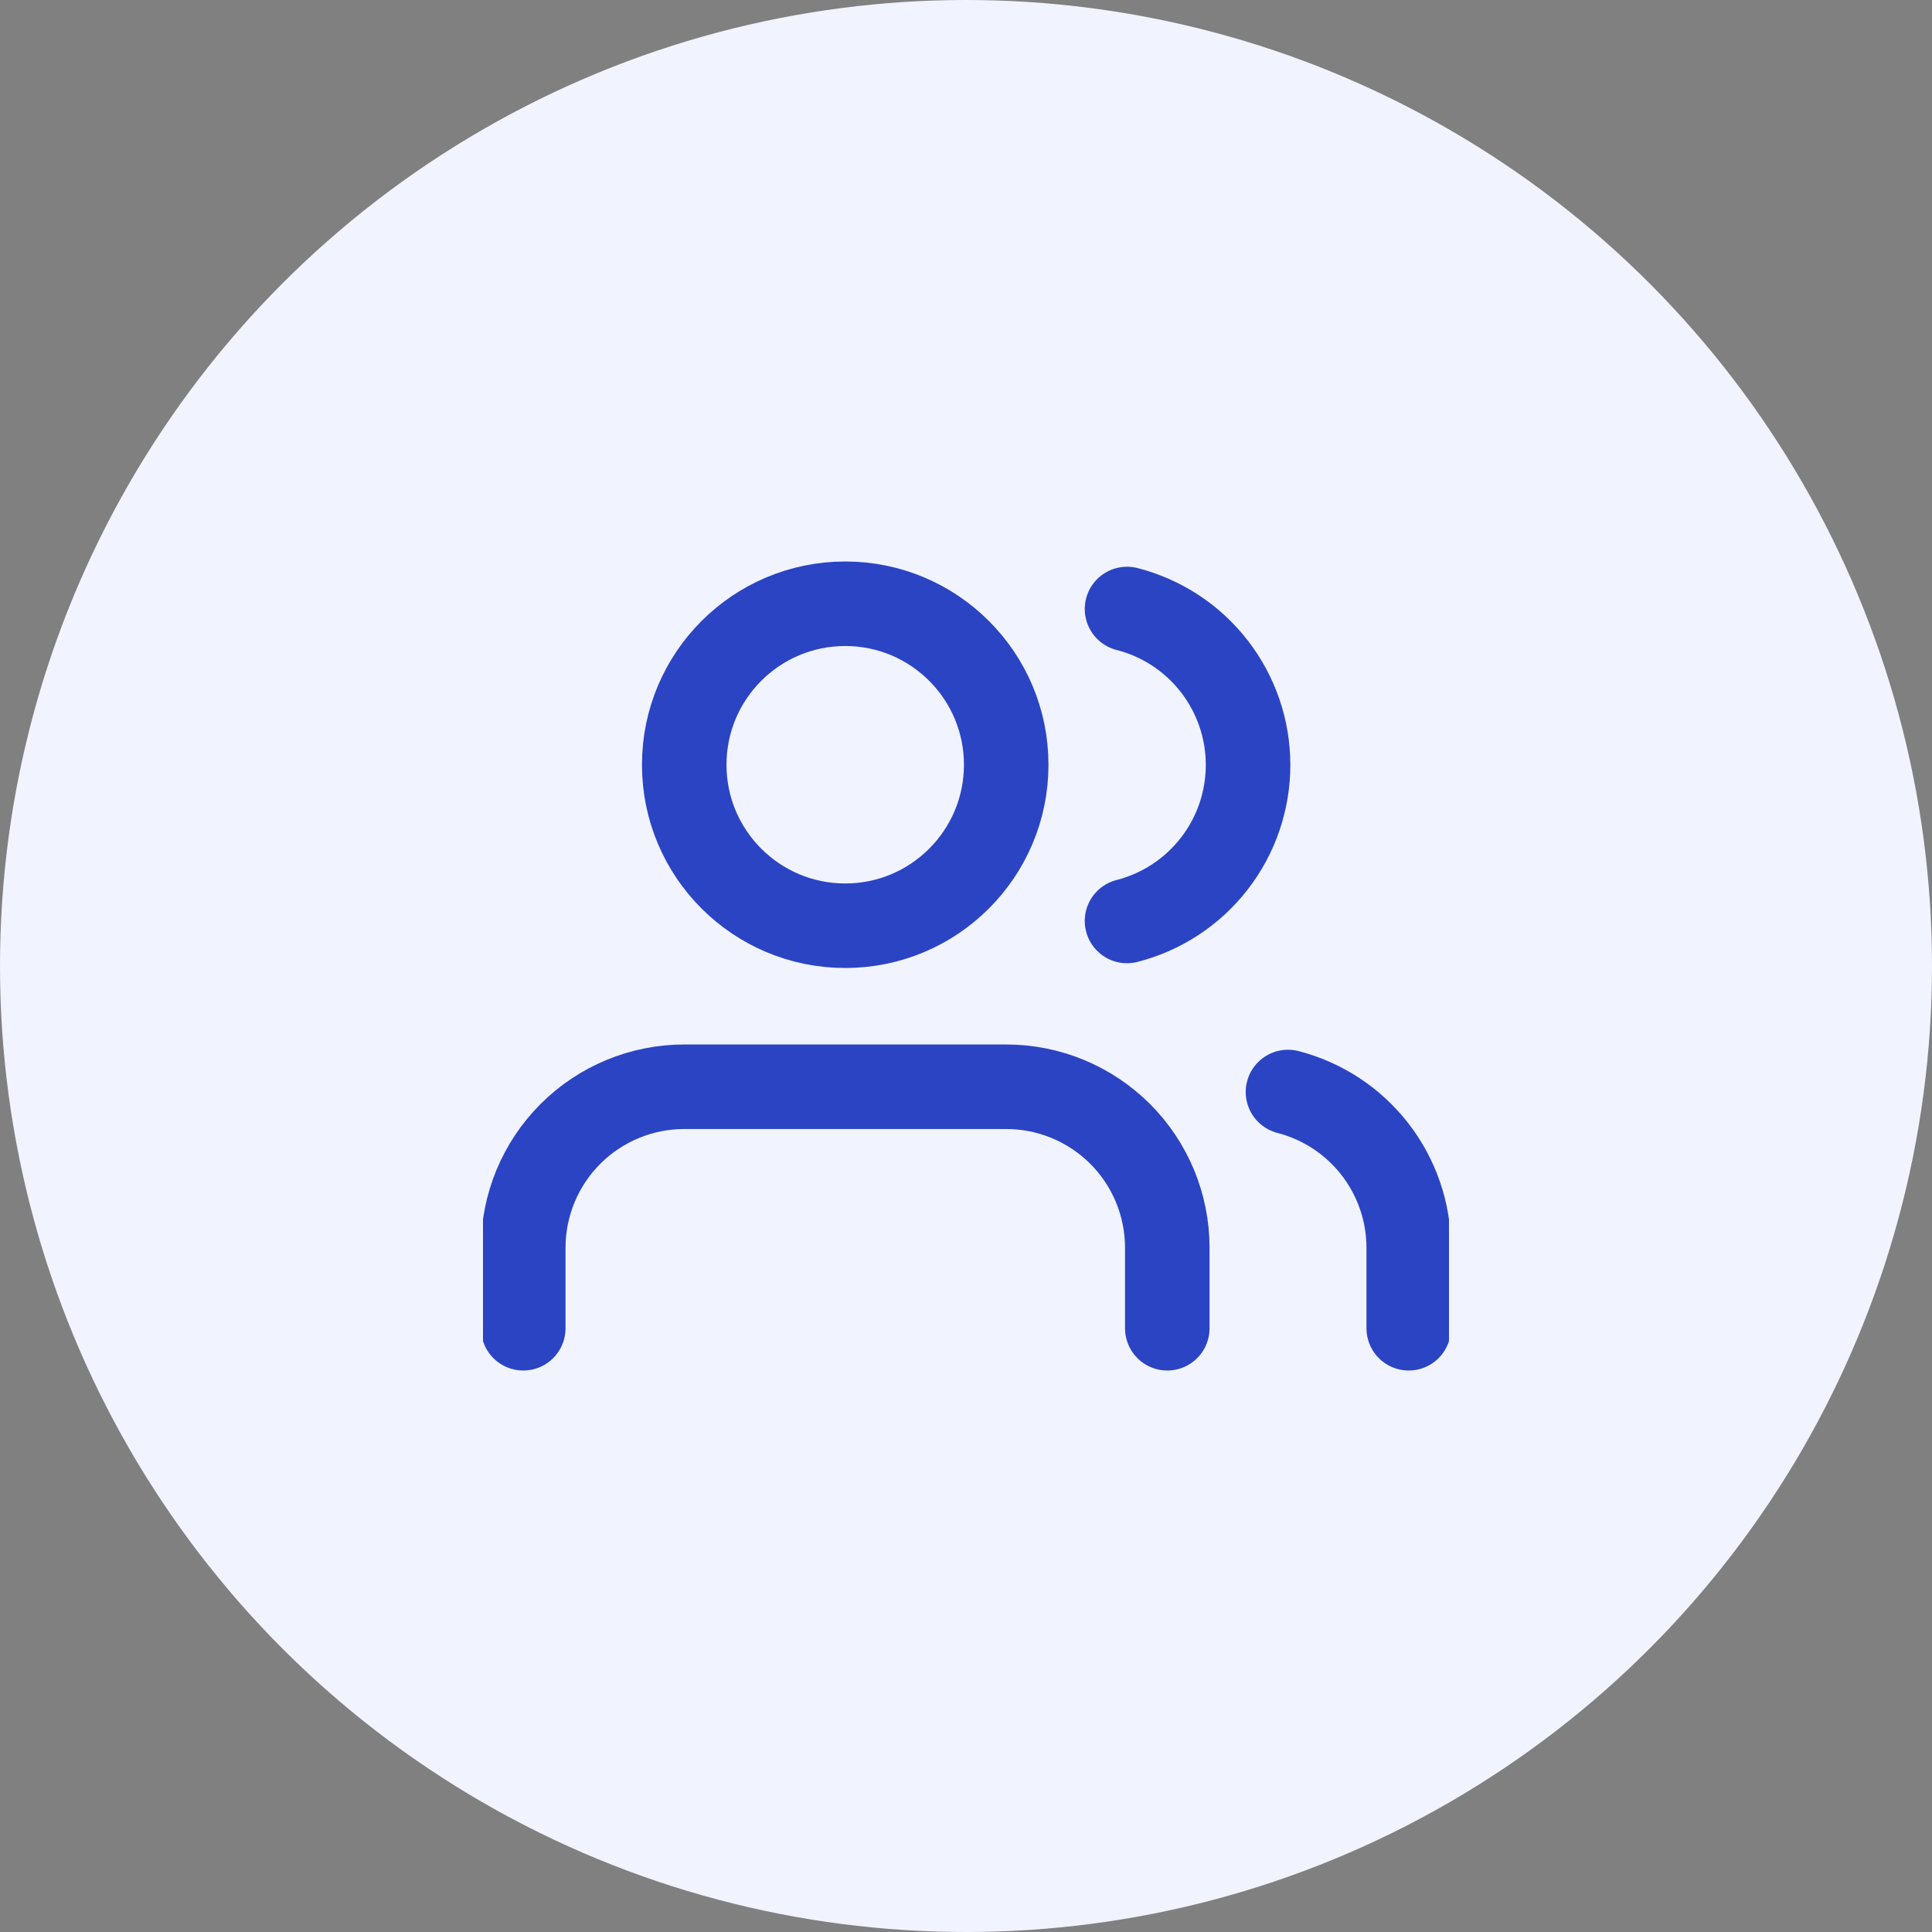
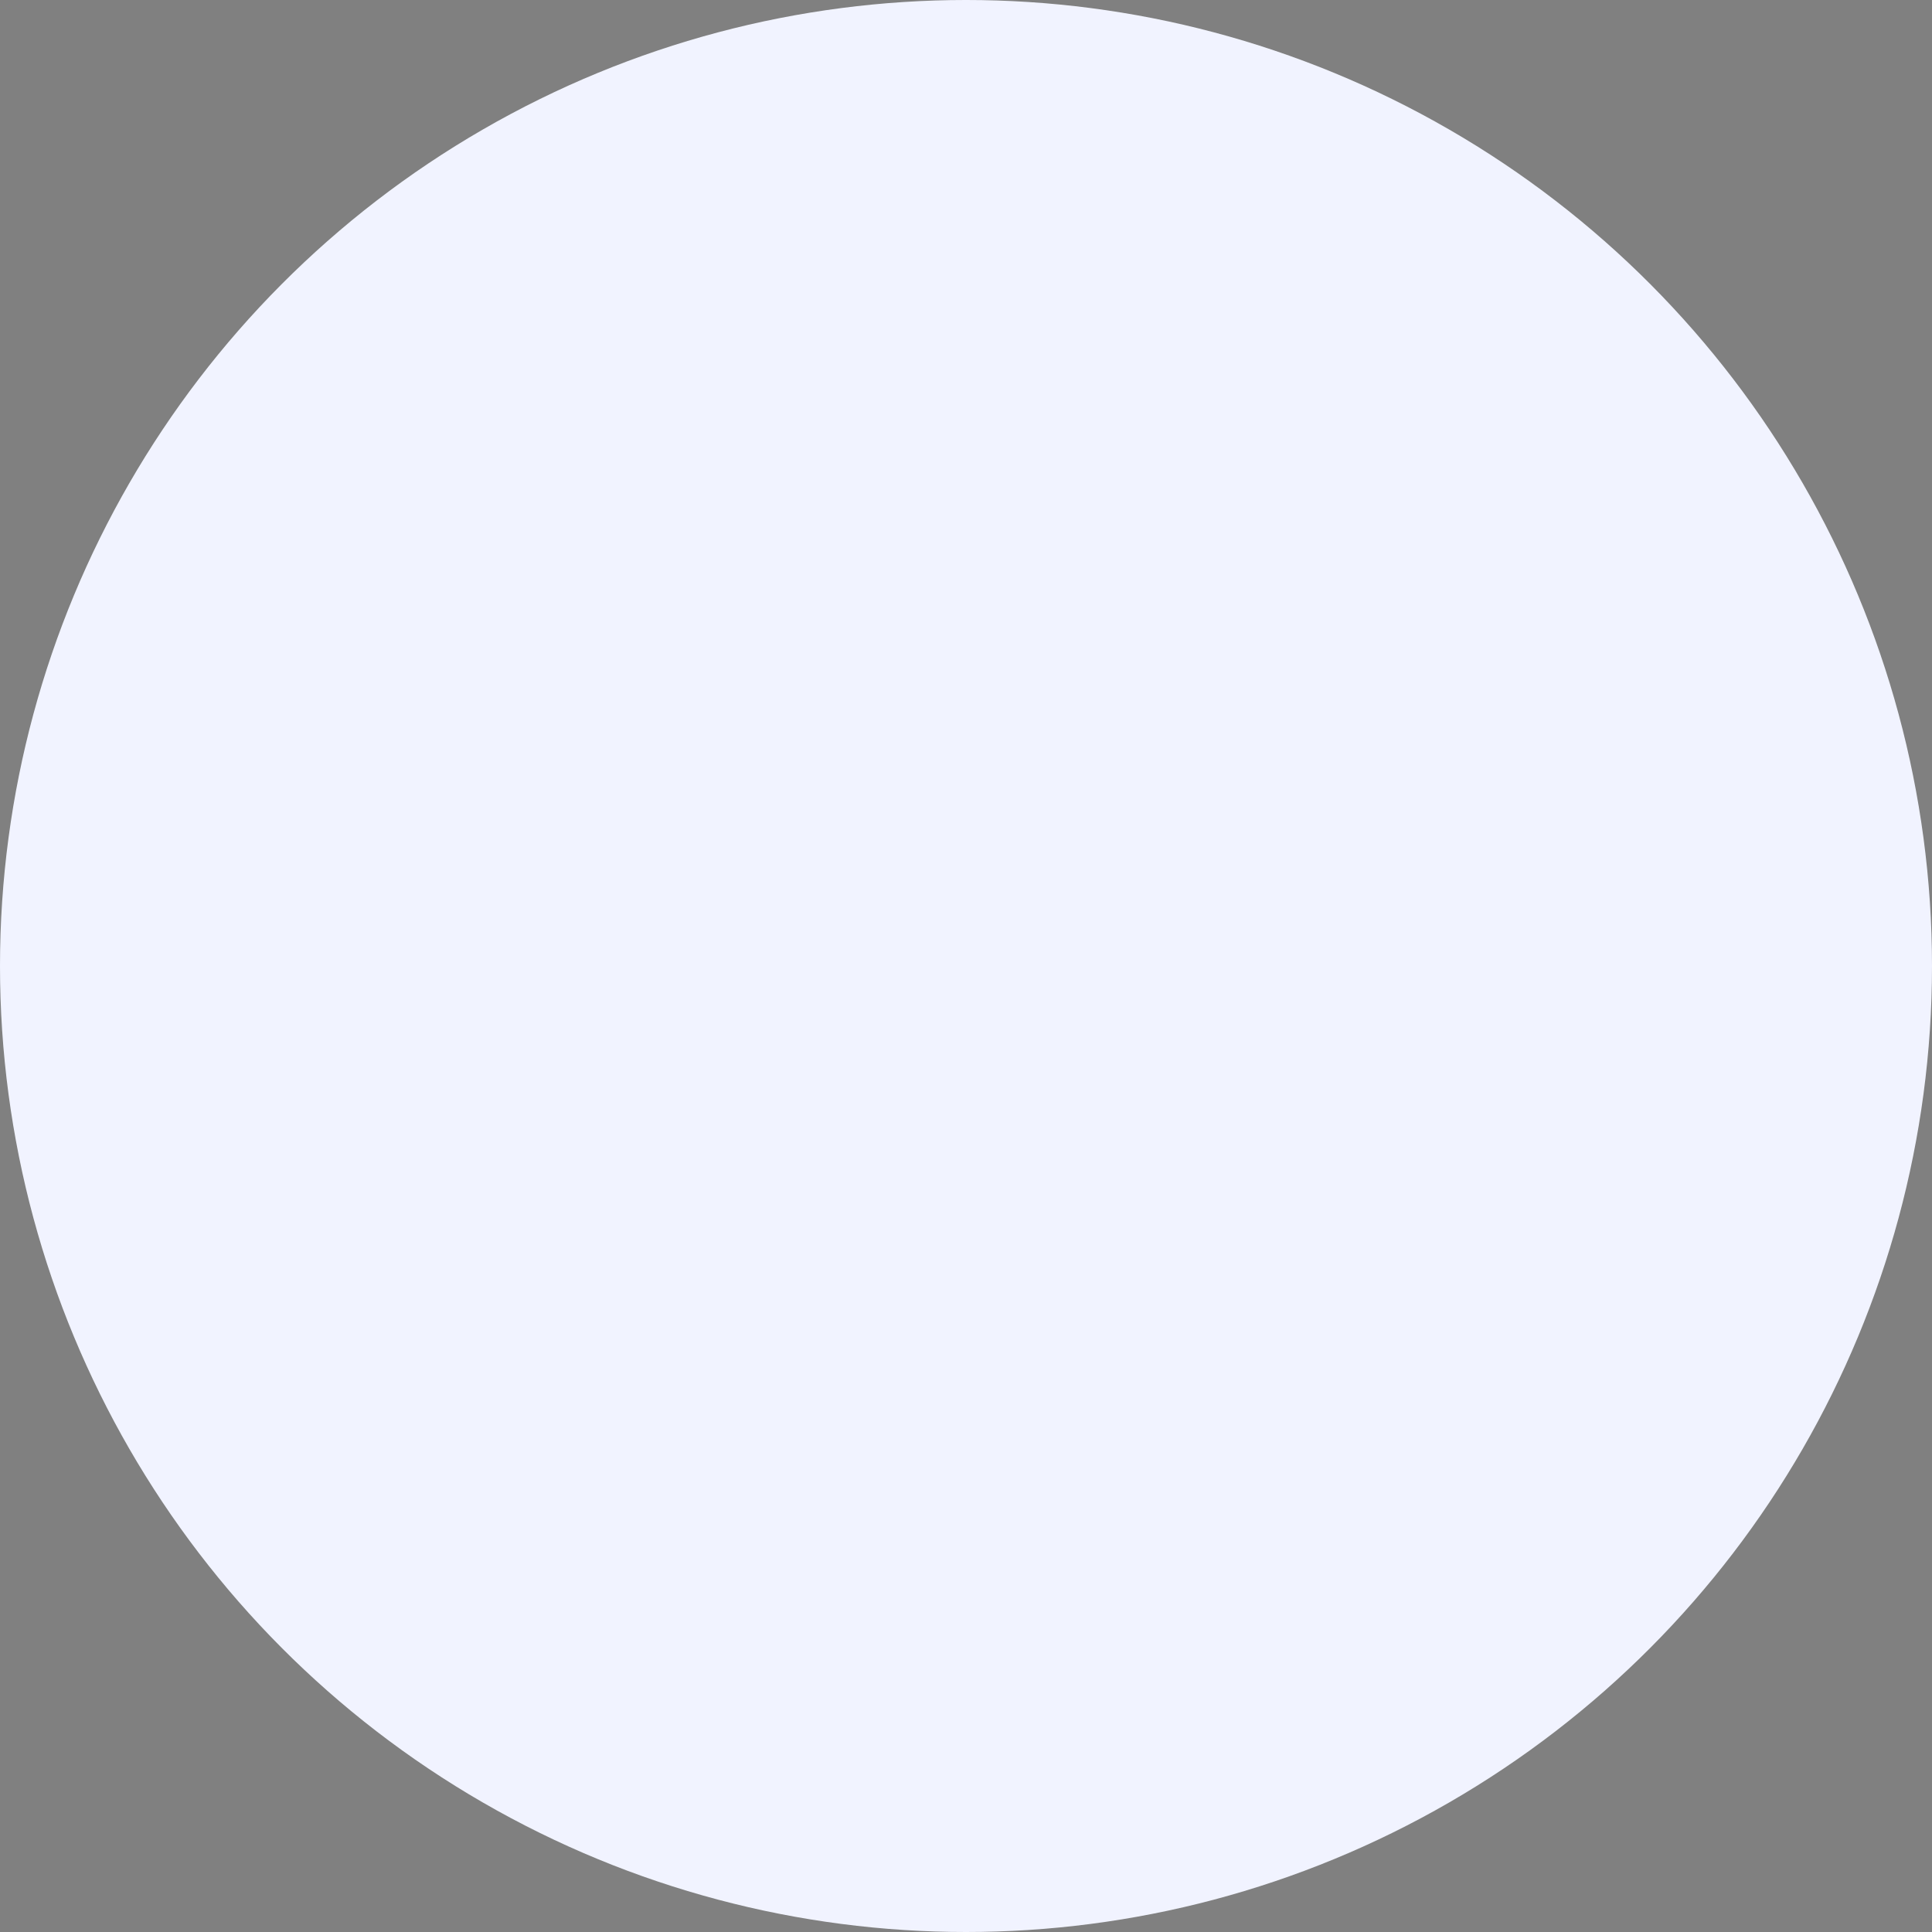
<svg xmlns="http://www.w3.org/2000/svg" width="32" height="32" viewBox="0 0 32 32" fill="none">
  <rect x="0" y="0" width="32" height="32" fill="#808080" stroke="none" />
  <circle cx="16" cy="16" r="16" fill="#F1F3FF" />
  <g clip-path="url(#clip0_6425_1210)">
    <path d="M19.334 22V20.667C19.334 19.959 19.053 19.281 18.553 18.781C18.052 18.281 17.374 18 16.667 18H11.334C10.626 18 9.948 18.281 9.448 18.781C8.948 19.281 8.667 19.959 8.667 20.667V22" stroke="#2A44C4" stroke-width="1.4" stroke-linecap="round" stroke-linejoin="round" />
-     <path d="M14 15.333C15.472 15.333 16.666 14.139 16.666 12.667C16.666 11.194 15.472 10 14 10C12.527 10 11.333 11.194 11.333 12.667C11.333 14.139 12.527 15.333 14 15.333Z" stroke="#2A44C4" stroke-width="1.4" stroke-linecap="round" stroke-linejoin="round" />
    <path d="M23.333 22V20.667C23.333 20.076 23.136 19.502 22.774 19.035C22.412 18.568 21.905 18.235 21.333 18.087" stroke="#2A44C4" stroke-width="1.4" stroke-linecap="round" stroke-linejoin="round" />
-     <path d="M18.667 10.087C19.241 10.234 19.749 10.567 20.112 11.035C20.475 11.503 20.672 12.078 20.672 12.67C20.672 13.262 20.475 13.838 20.112 14.305C19.749 14.773 19.241 15.107 18.667 15.254" stroke="#2A44C4" stroke-width="1.4" stroke-linecap="round" stroke-linejoin="round" />
  </g>
  <defs>
    <clipPath id="clip0_6425_1210">
-       <rect width="16" height="16" fill="white" transform="translate(8 8)" />
-     </clipPath>
+       </clipPath>
  </defs>
</svg>